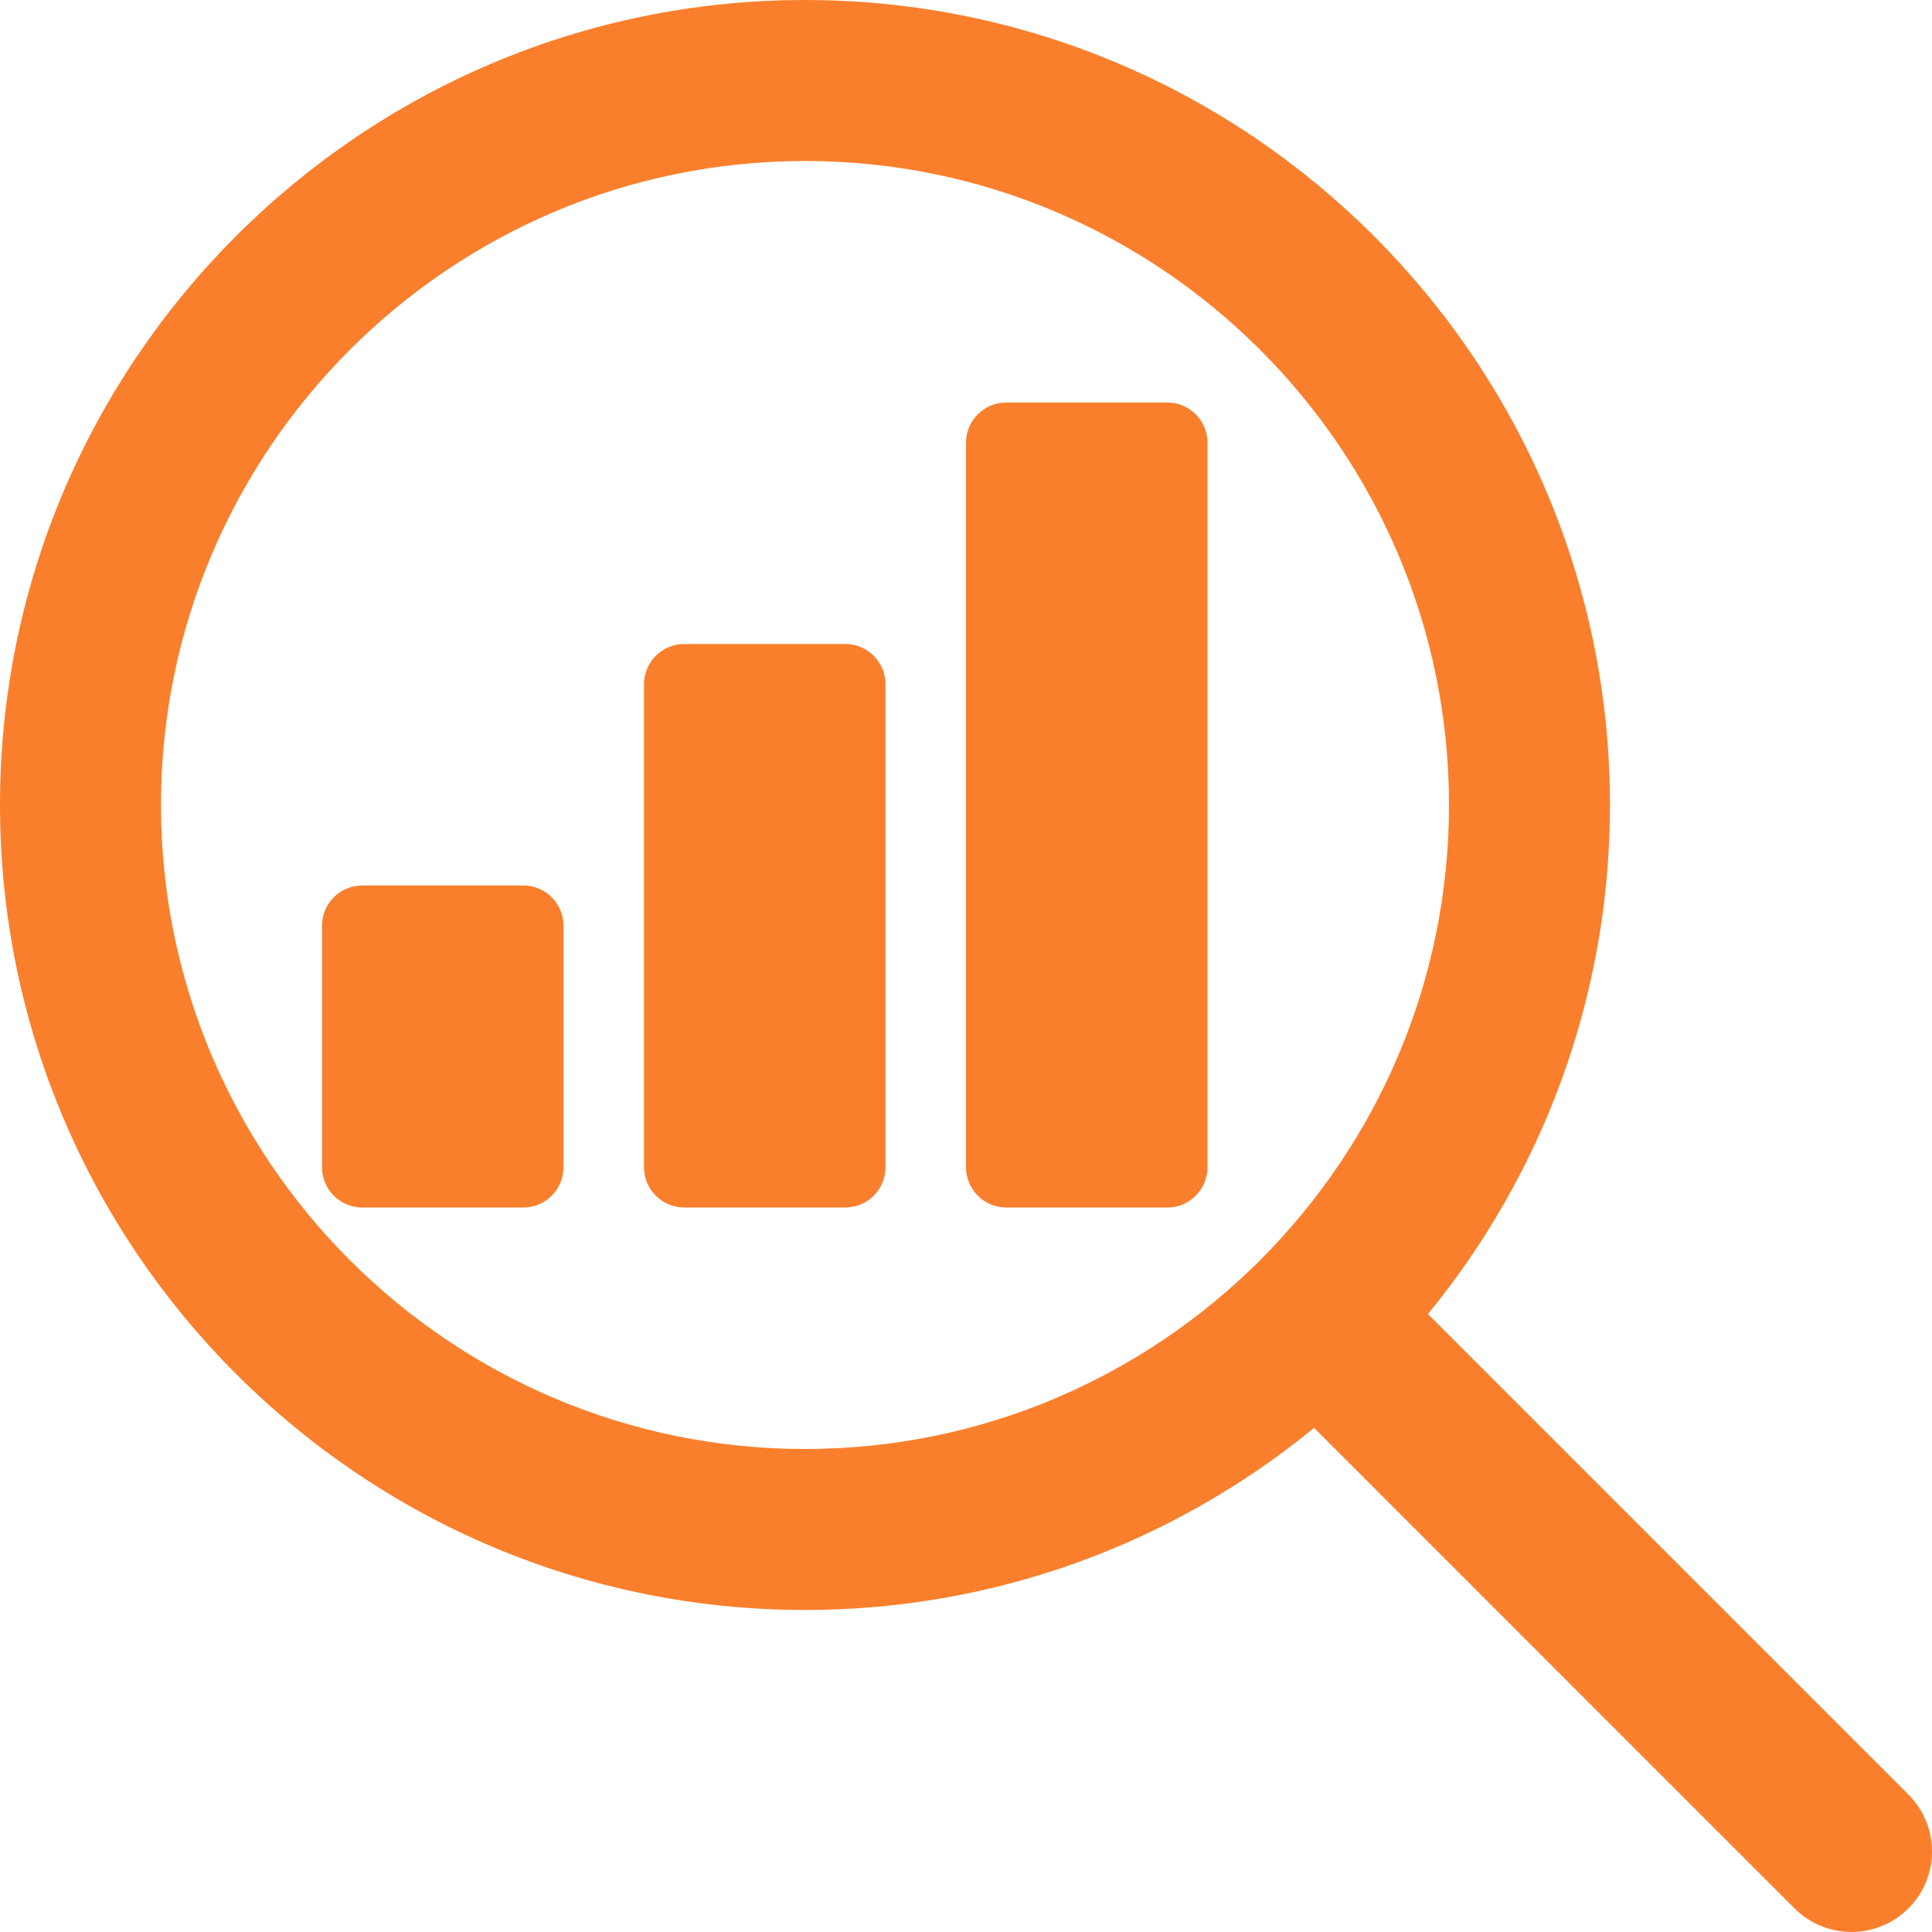
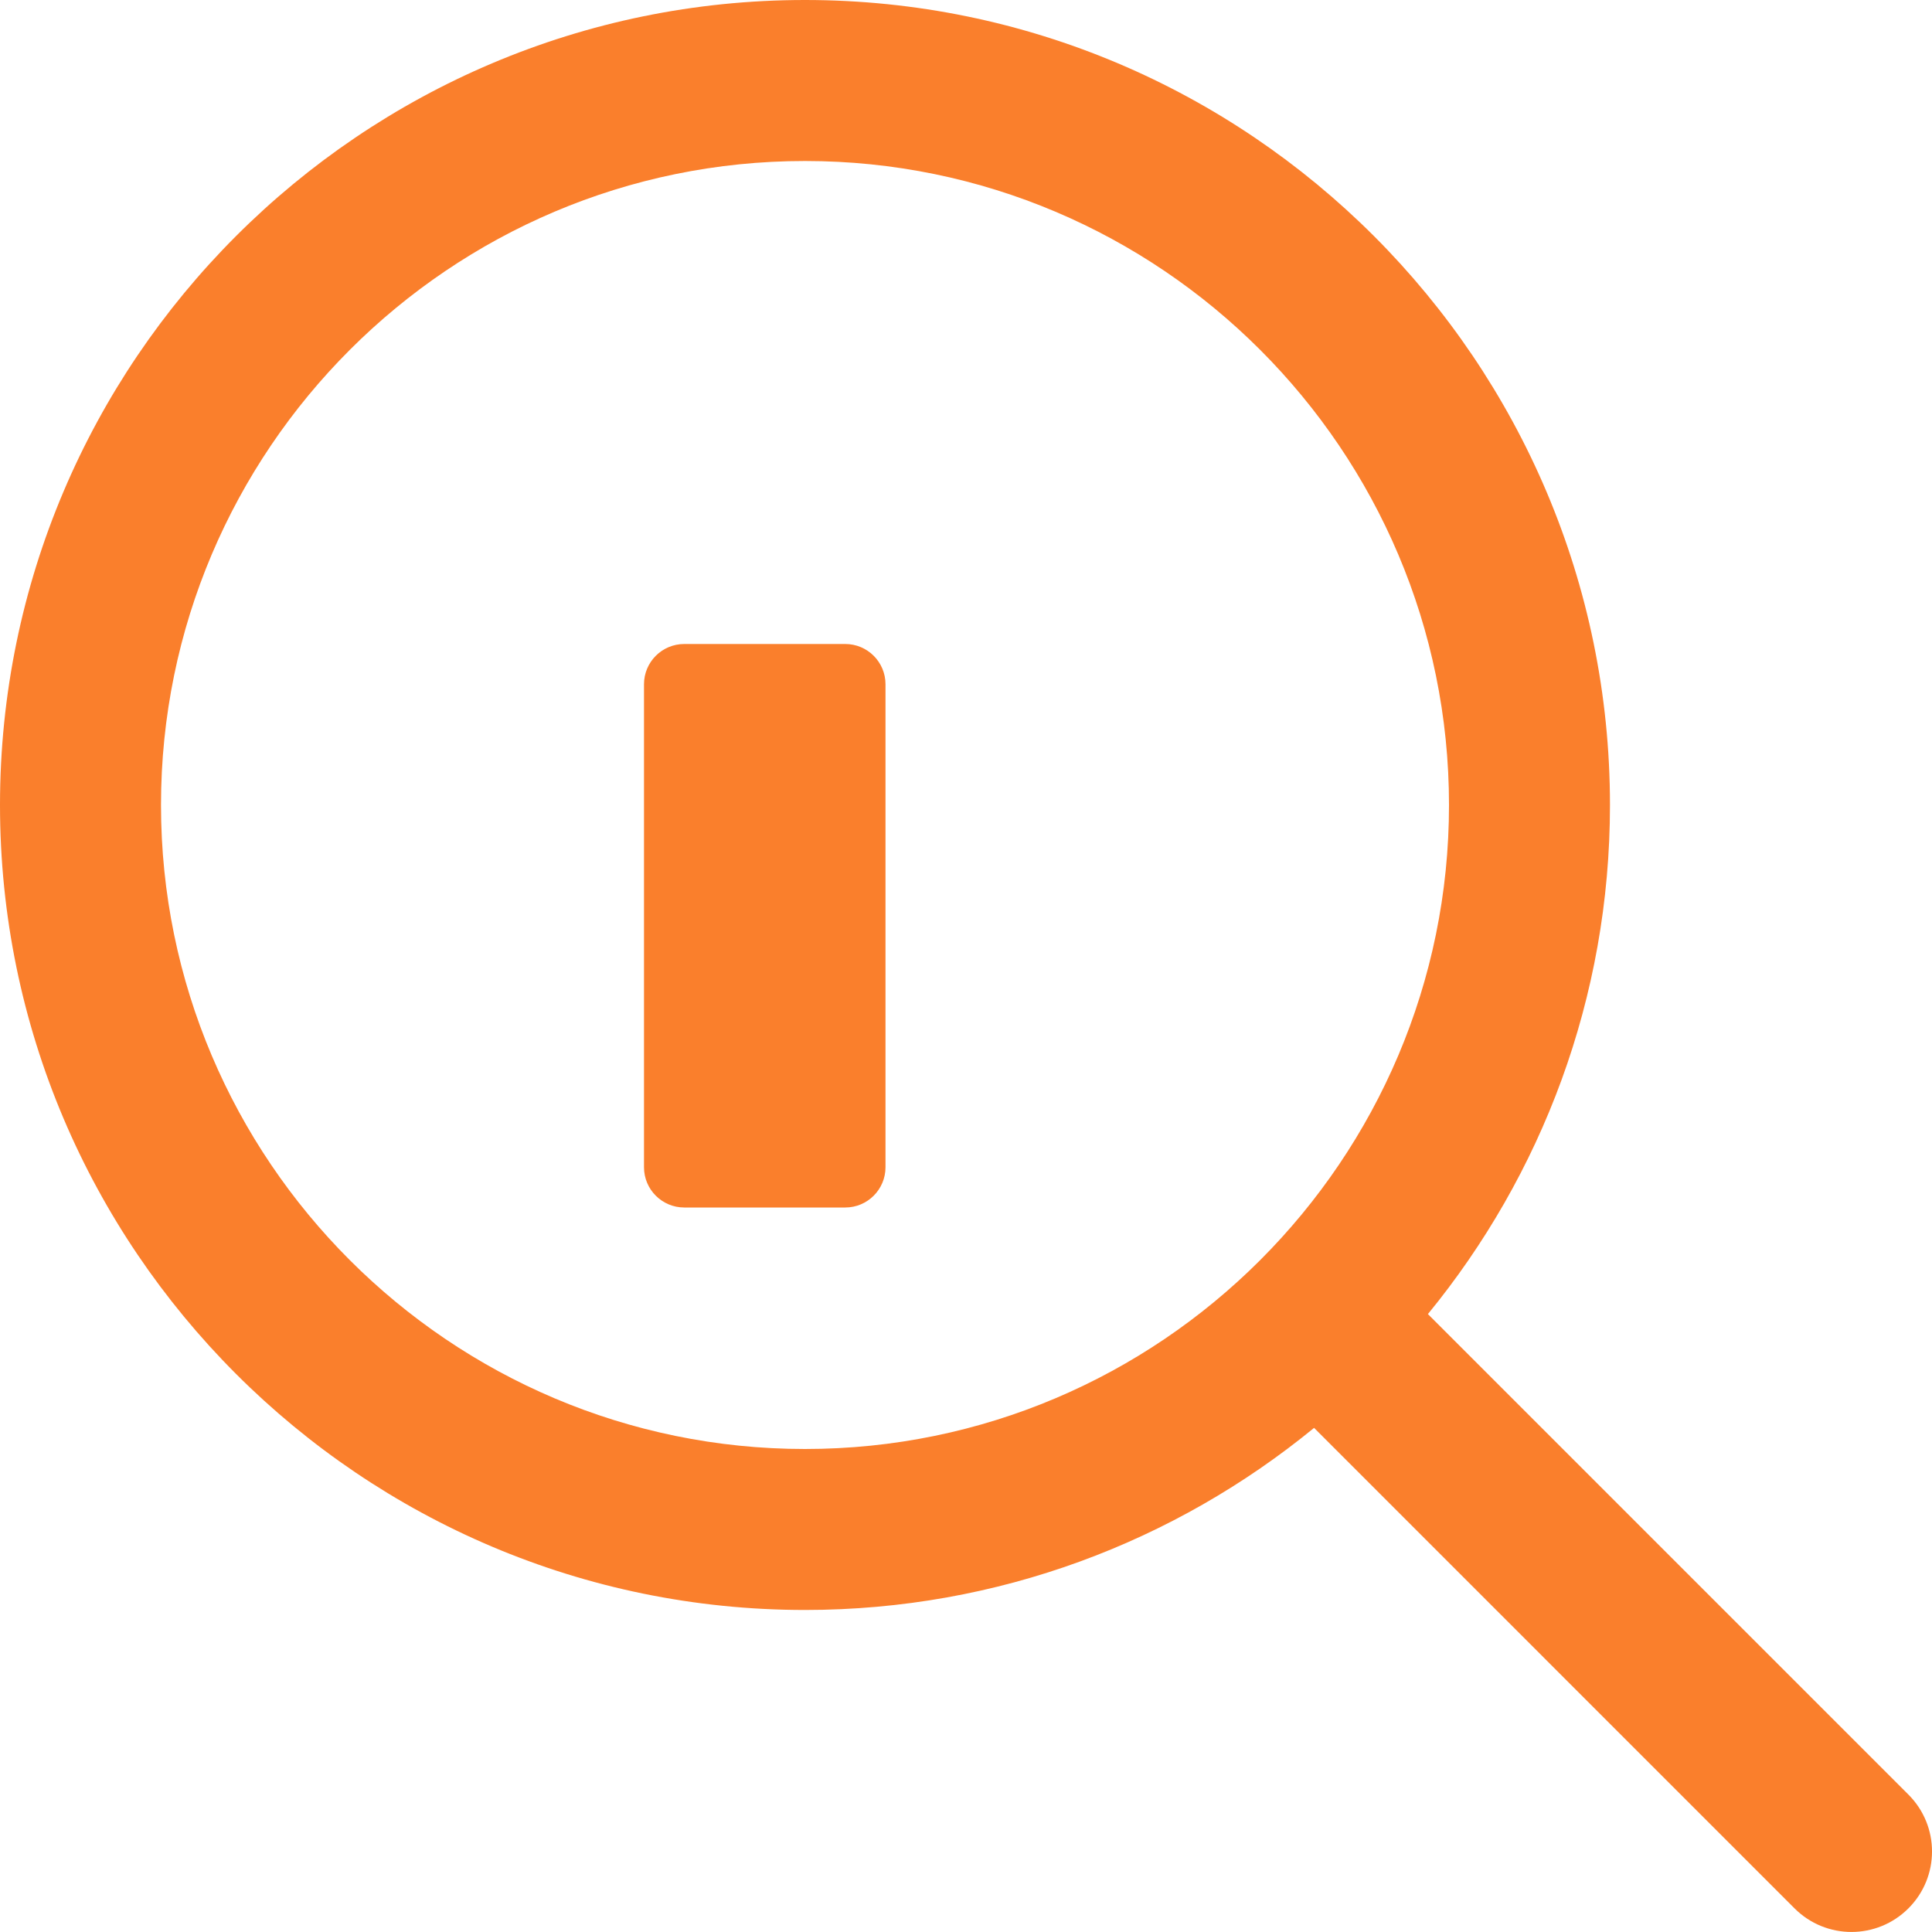
<svg xmlns="http://www.w3.org/2000/svg" width="60" height="60" viewBox="0 0 60 60" fill="none">
  <path d="M26.25 20H21.25C20.56 20 20 20.56 20 21.25V36.25C20 36.94 20.56 37.5 21.25 37.5H26.25C26.94 37.5 27.5 36.94 27.5 36.25V21.25C27.5 20.56 26.94 20 26.25 20Z" fill="#FA7F2C" />
-   <path d="M16.25 27.5H11.25C10.56 27.5 10 28.06 10 28.75V36.25C10 36.94 10.56 37.5 11.25 37.5H16.25C16.94 37.5 17.5 36.94 17.5 36.25V28.75C17.5 28.06 16.94 27.5 16.25 27.5Z" fill="#FA7F2C" />
-   <path d="M36.25 12.5H31.25C30.56 12.5 30 13.06 30 13.75V36.25C30 36.94 30.56 37.5 31.25 37.5H36.25C36.94 37.5 37.5 36.94 37.5 36.25V13.75C37.5 13.06 36.94 12.5 36.25 12.5Z" fill="#FA7F2C" />
  <path d="M59.267 55.732L44.345 40.81C47.875 36.5 49.999 30.995 49.999 25C49.999 11.215 38.785 0 25 0C11.215 0 0 11.215 0 25C0 38.785 11.215 49.999 25 49.999C30.995 49.999 36.5 47.874 40.81 44.344L55.732 59.267C56.219 59.754 56.859 59.999 57.499 59.999C58.139 59.999 58.779 59.754 59.267 59.267C60.245 58.289 60.245 56.709 59.267 55.732ZM25 45C13.972 45 5 36.027 5 25C5 13.972 13.972 5 25 5C36.027 5 45 13.972 45 25C45 36.027 36.027 45 25 45Z" fill="#FA7F2C" />
</svg>